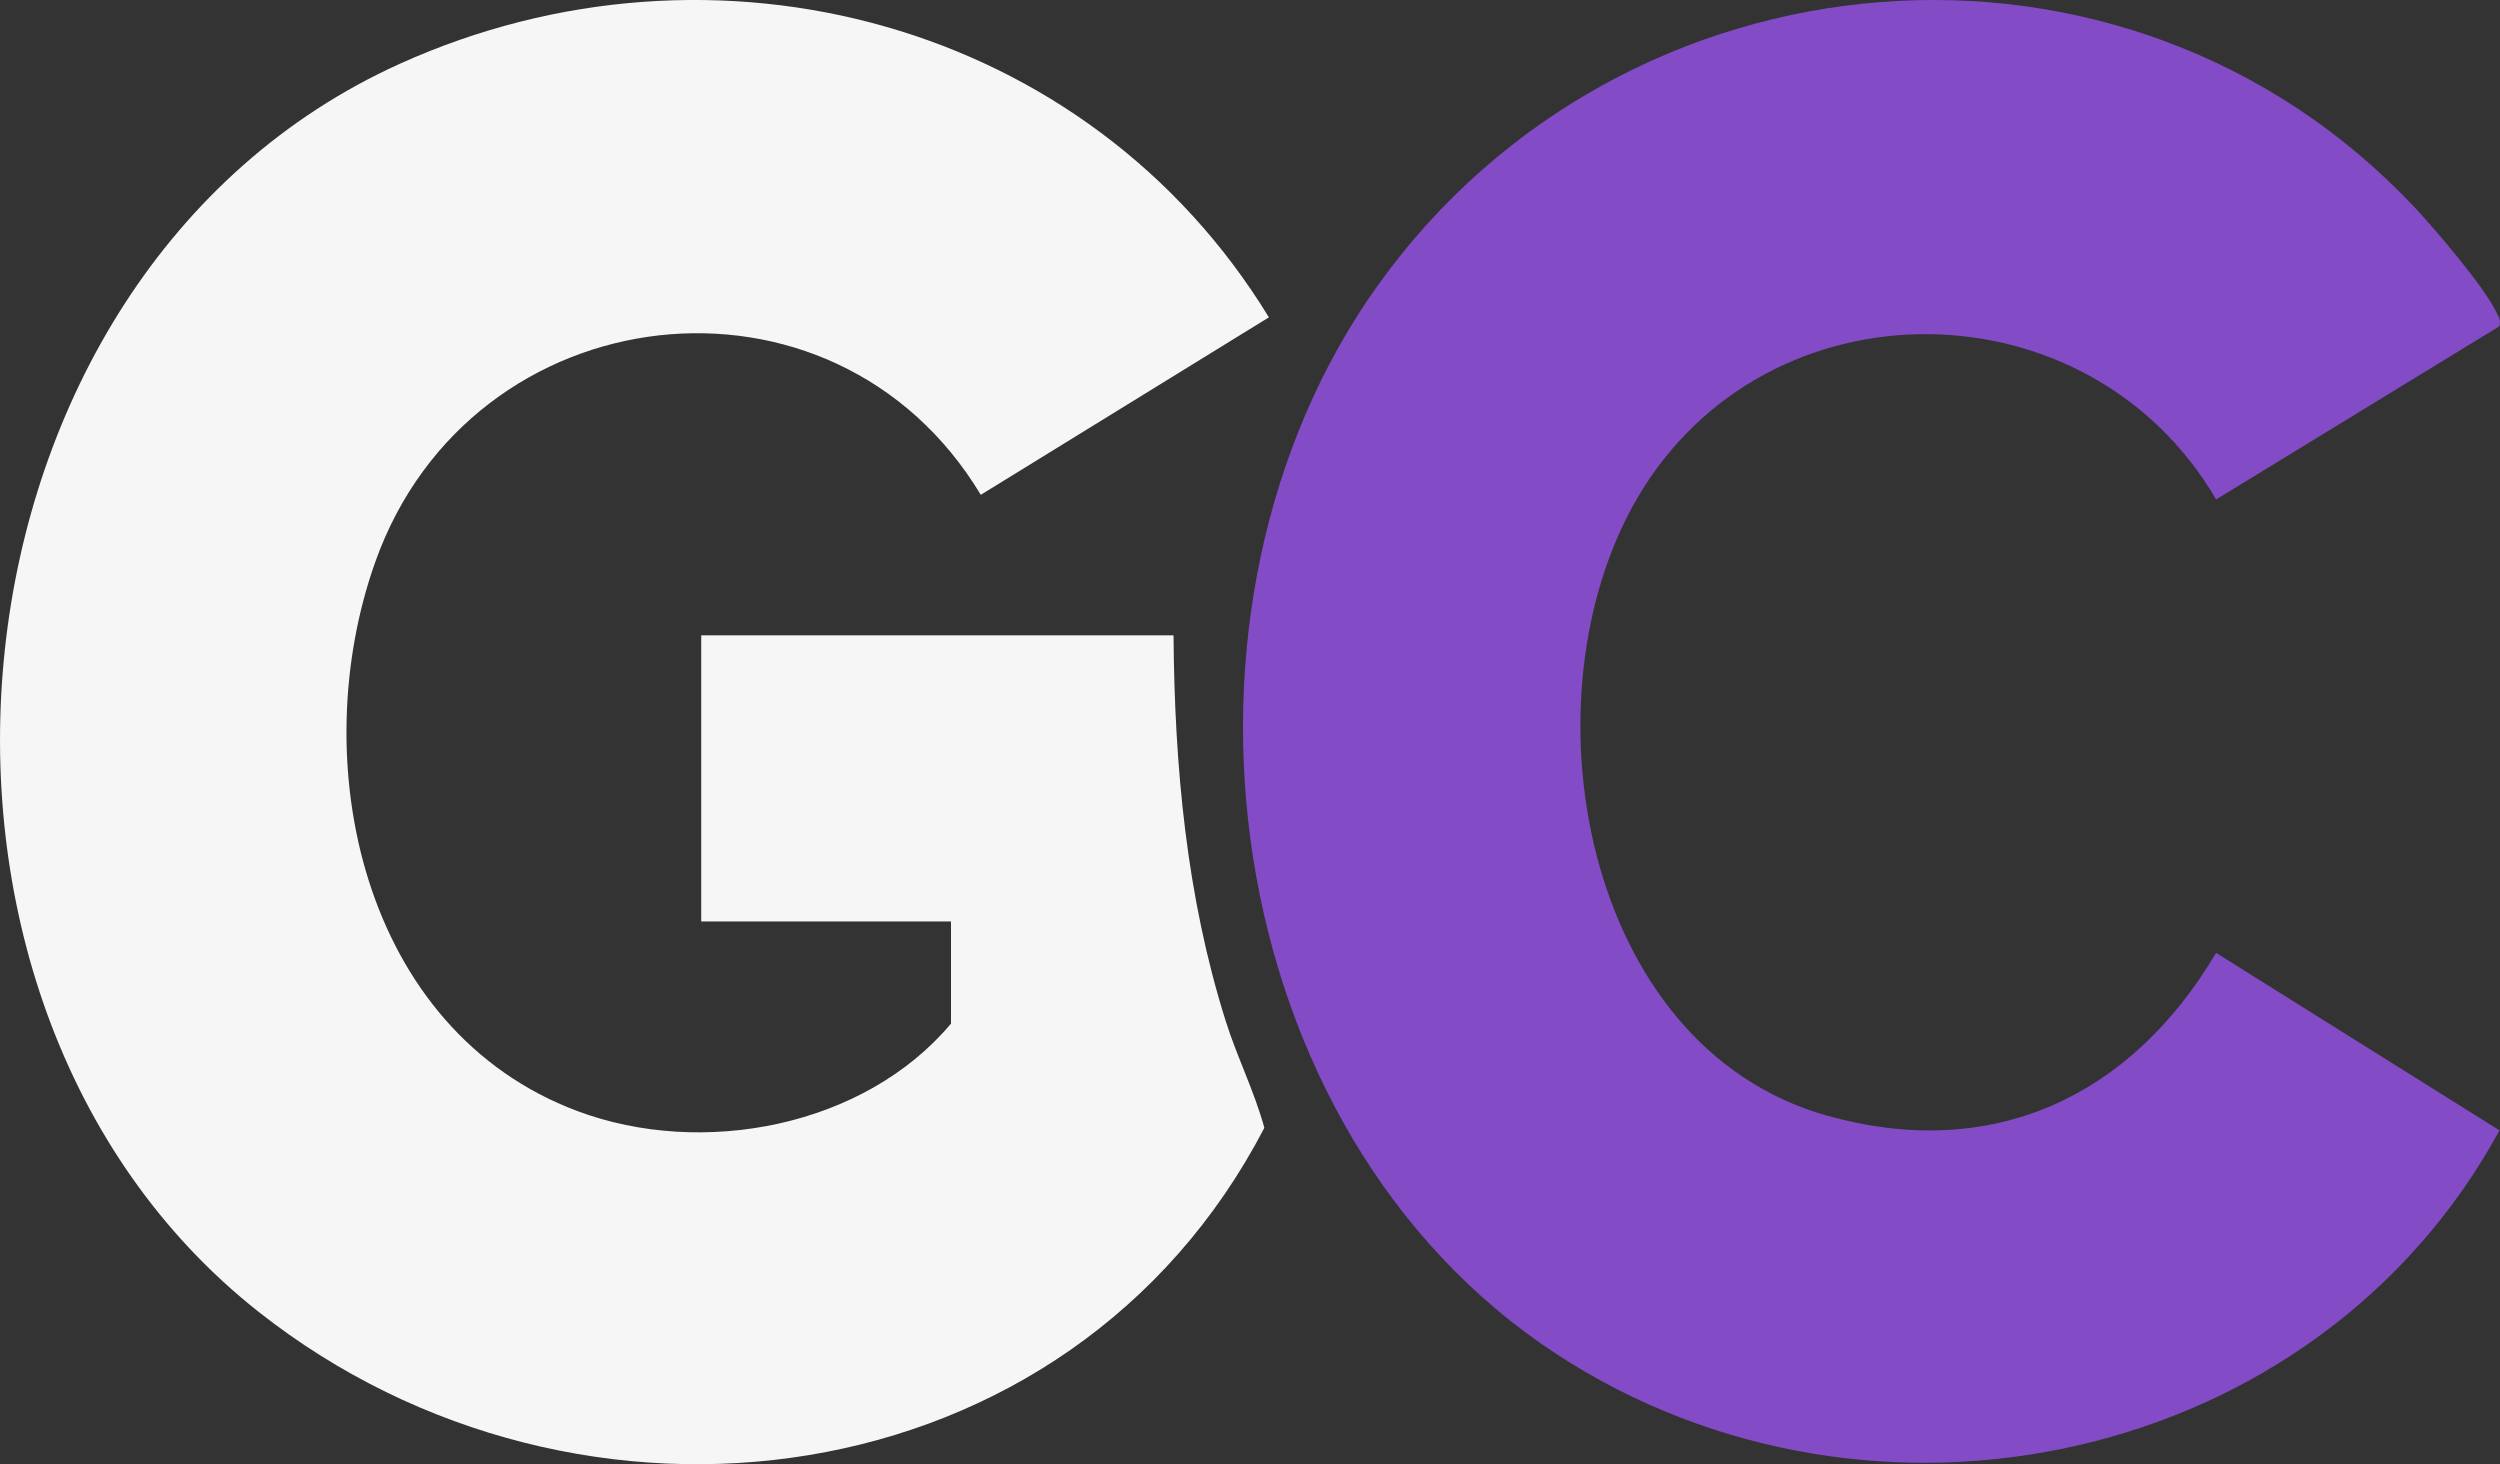
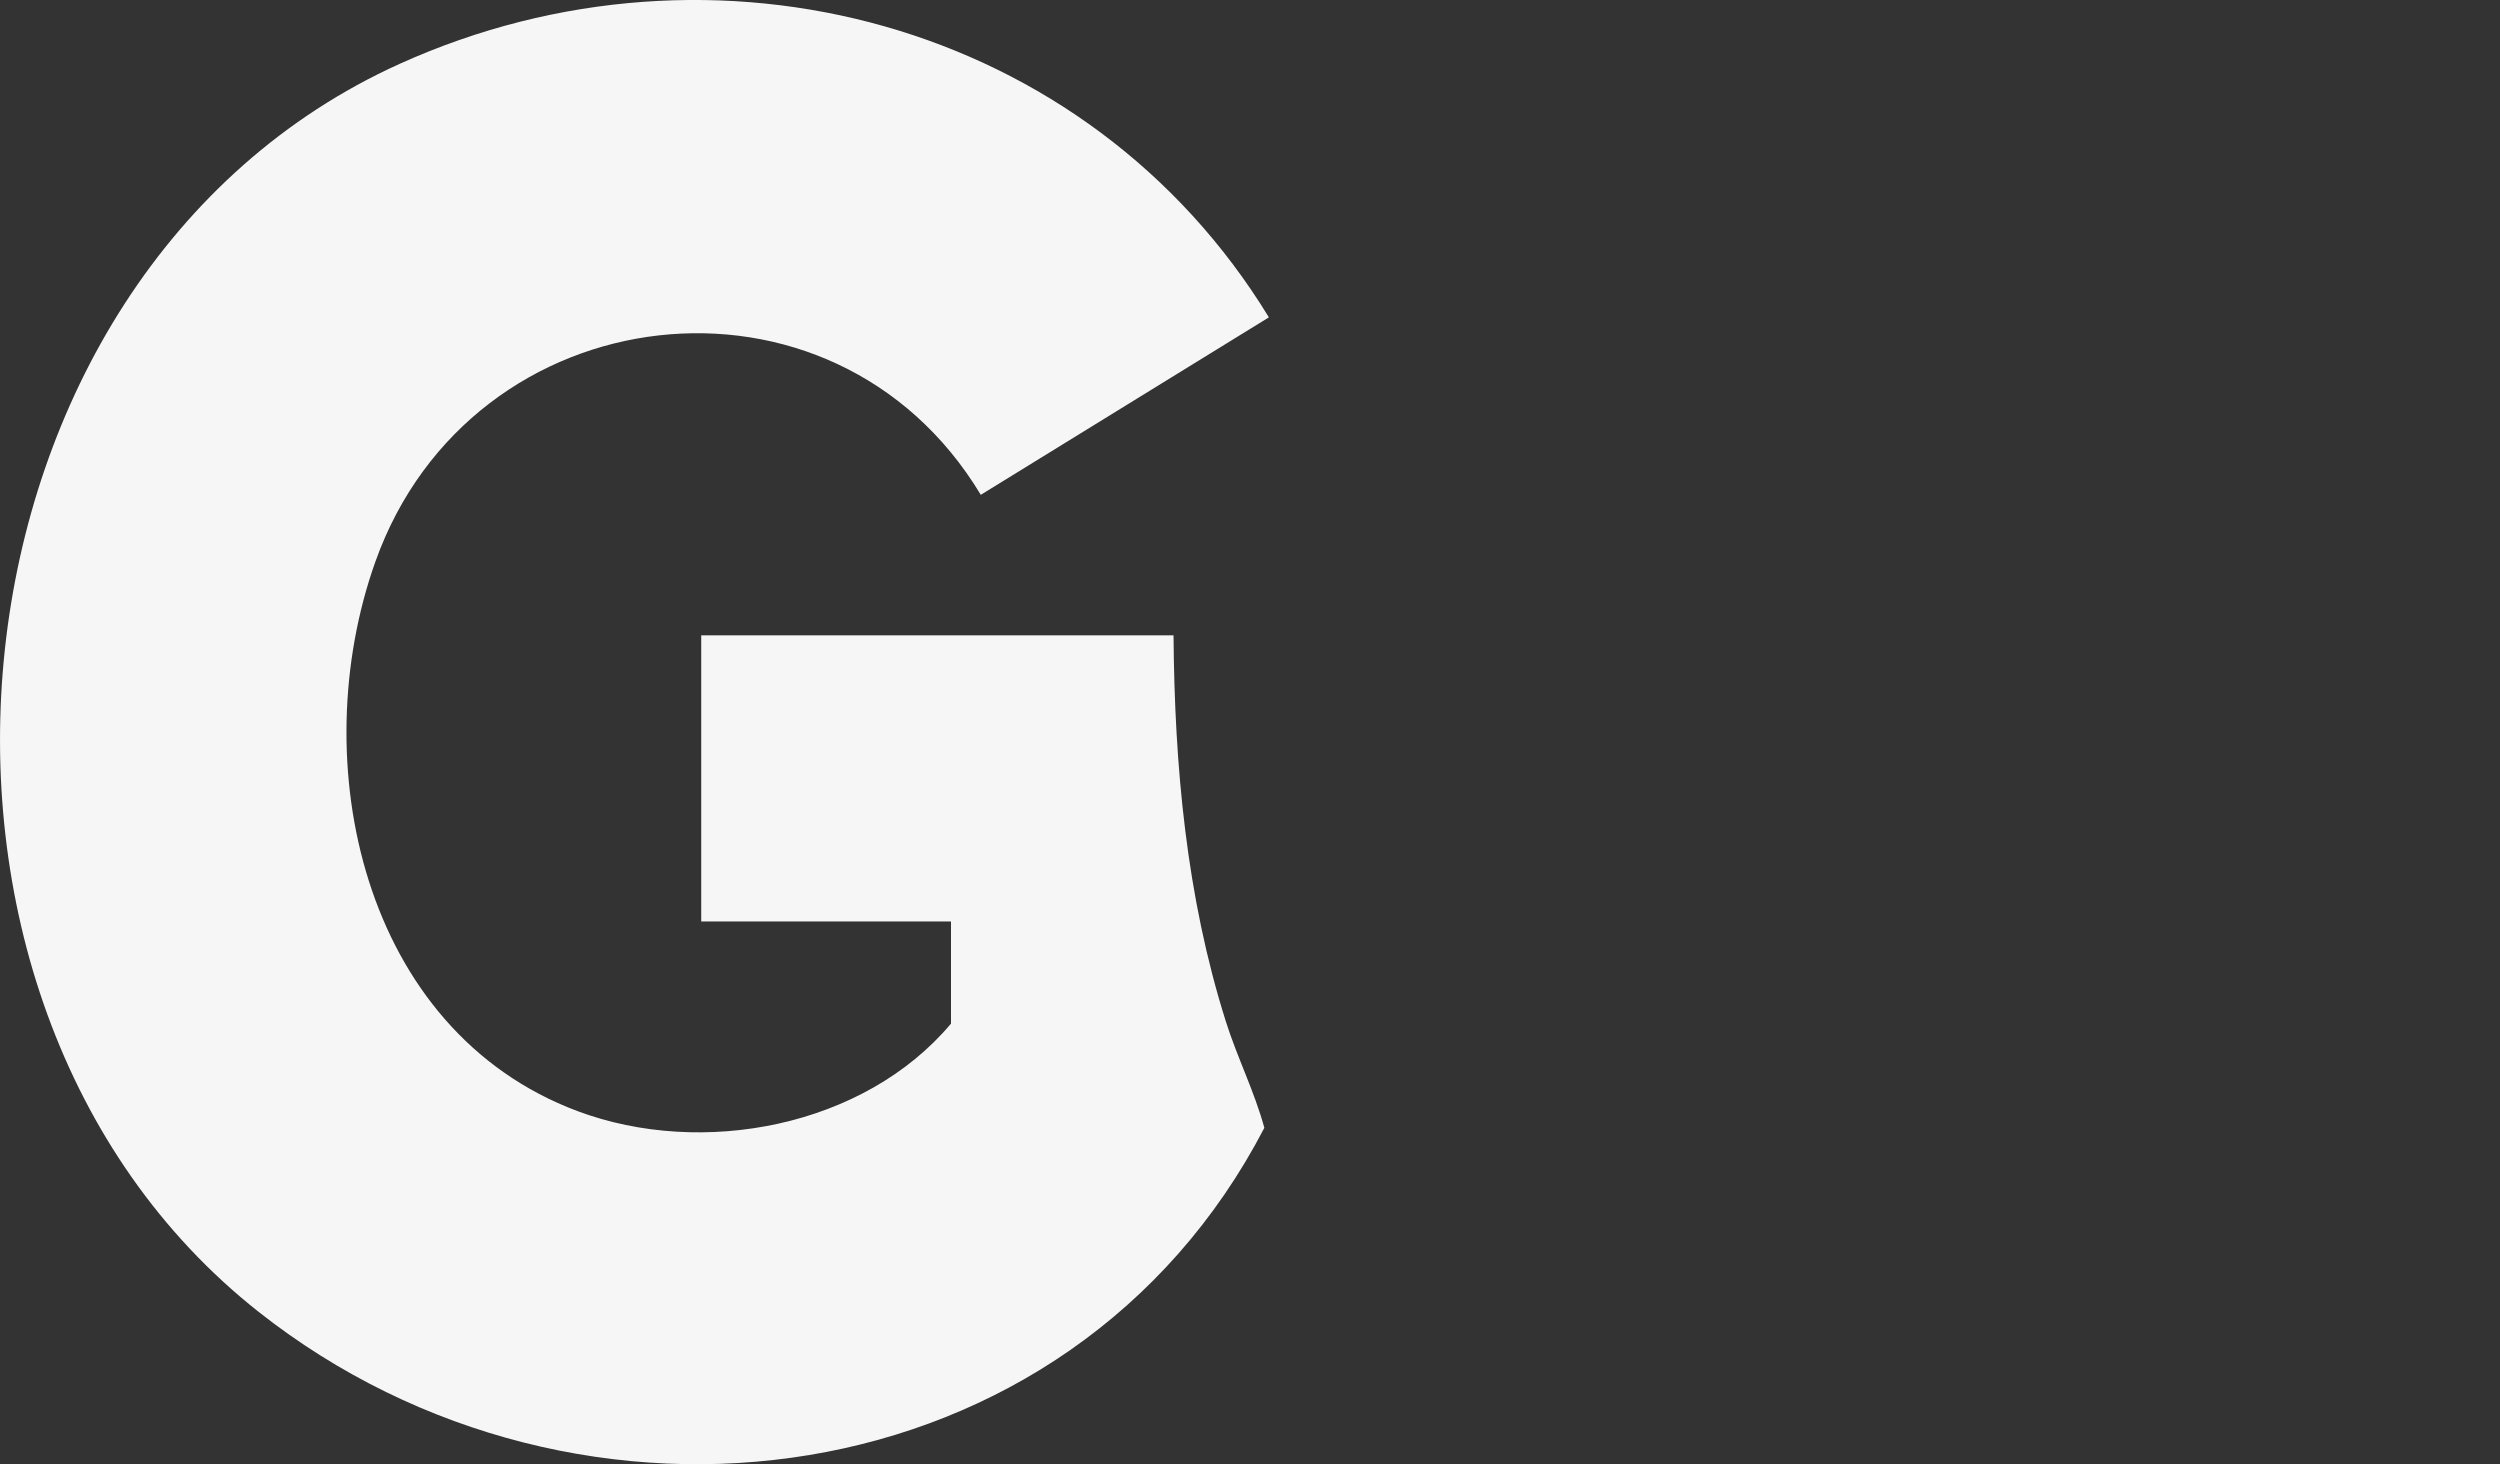
<svg xmlns="http://www.w3.org/2000/svg" id="Livello_2" data-name="Livello 2" viewBox="0 0 550.5 322.43">
  <rect x="0" y="0" width="550.5" height="322.43" fill="#333333" stroke="none" />
  <defs>
    <style>
      .cls-1 {
        fill: #f7f6f7;
      }

      .cls-2 {
        fill: #834bc5;
      }
    </style>
  </defs>
  <g id="Livello_1-2" data-name="Livello 1">
    <g>
      <path class="cls-1" d="M258.41,139.9c.23,28.79,2.82,57.47,11.51,84.99,2.51,7.96,6.29,15.4,8.49,23.46-42.79,82.34-150.77,96.31-221.46,40.52C-30.49,219.88-14.99,60.6,88.05,14.04c69.17-31.25,151.56-9.36,191.36,55.84l-63.44,39.08c-32.46-53.93-112.16-44.59-133.3,14.69-15.71,44.06-2.96,103.23,44.48,121.01,27.46,10.29,63.14,3.51,82.26-19.26v-22.5h-55v-63h104Z" />
-       <path class="cls-2" d="M550.36,71.85l-62.37,38.13c-28.11-48.13-99.03-48.8-127.4-.39-25.59,43.68-12.36,120.76,41.58,136.03,36.47,10.32,67.06-4.07,85.81-35.8l62.41,39.09c-40.05,73.58-137.89,94.9-207.72,49.21-74.83-48.96-90.18-164.39-39.09-235.54,53.95-75.13,164.41-84.96,228.33-16.7,4.42,4.72,14.93,17.09,17.56,22.44.57,1.16,1.32,2.12.88,3.53Z" />
    </g>
  </g>
</svg>